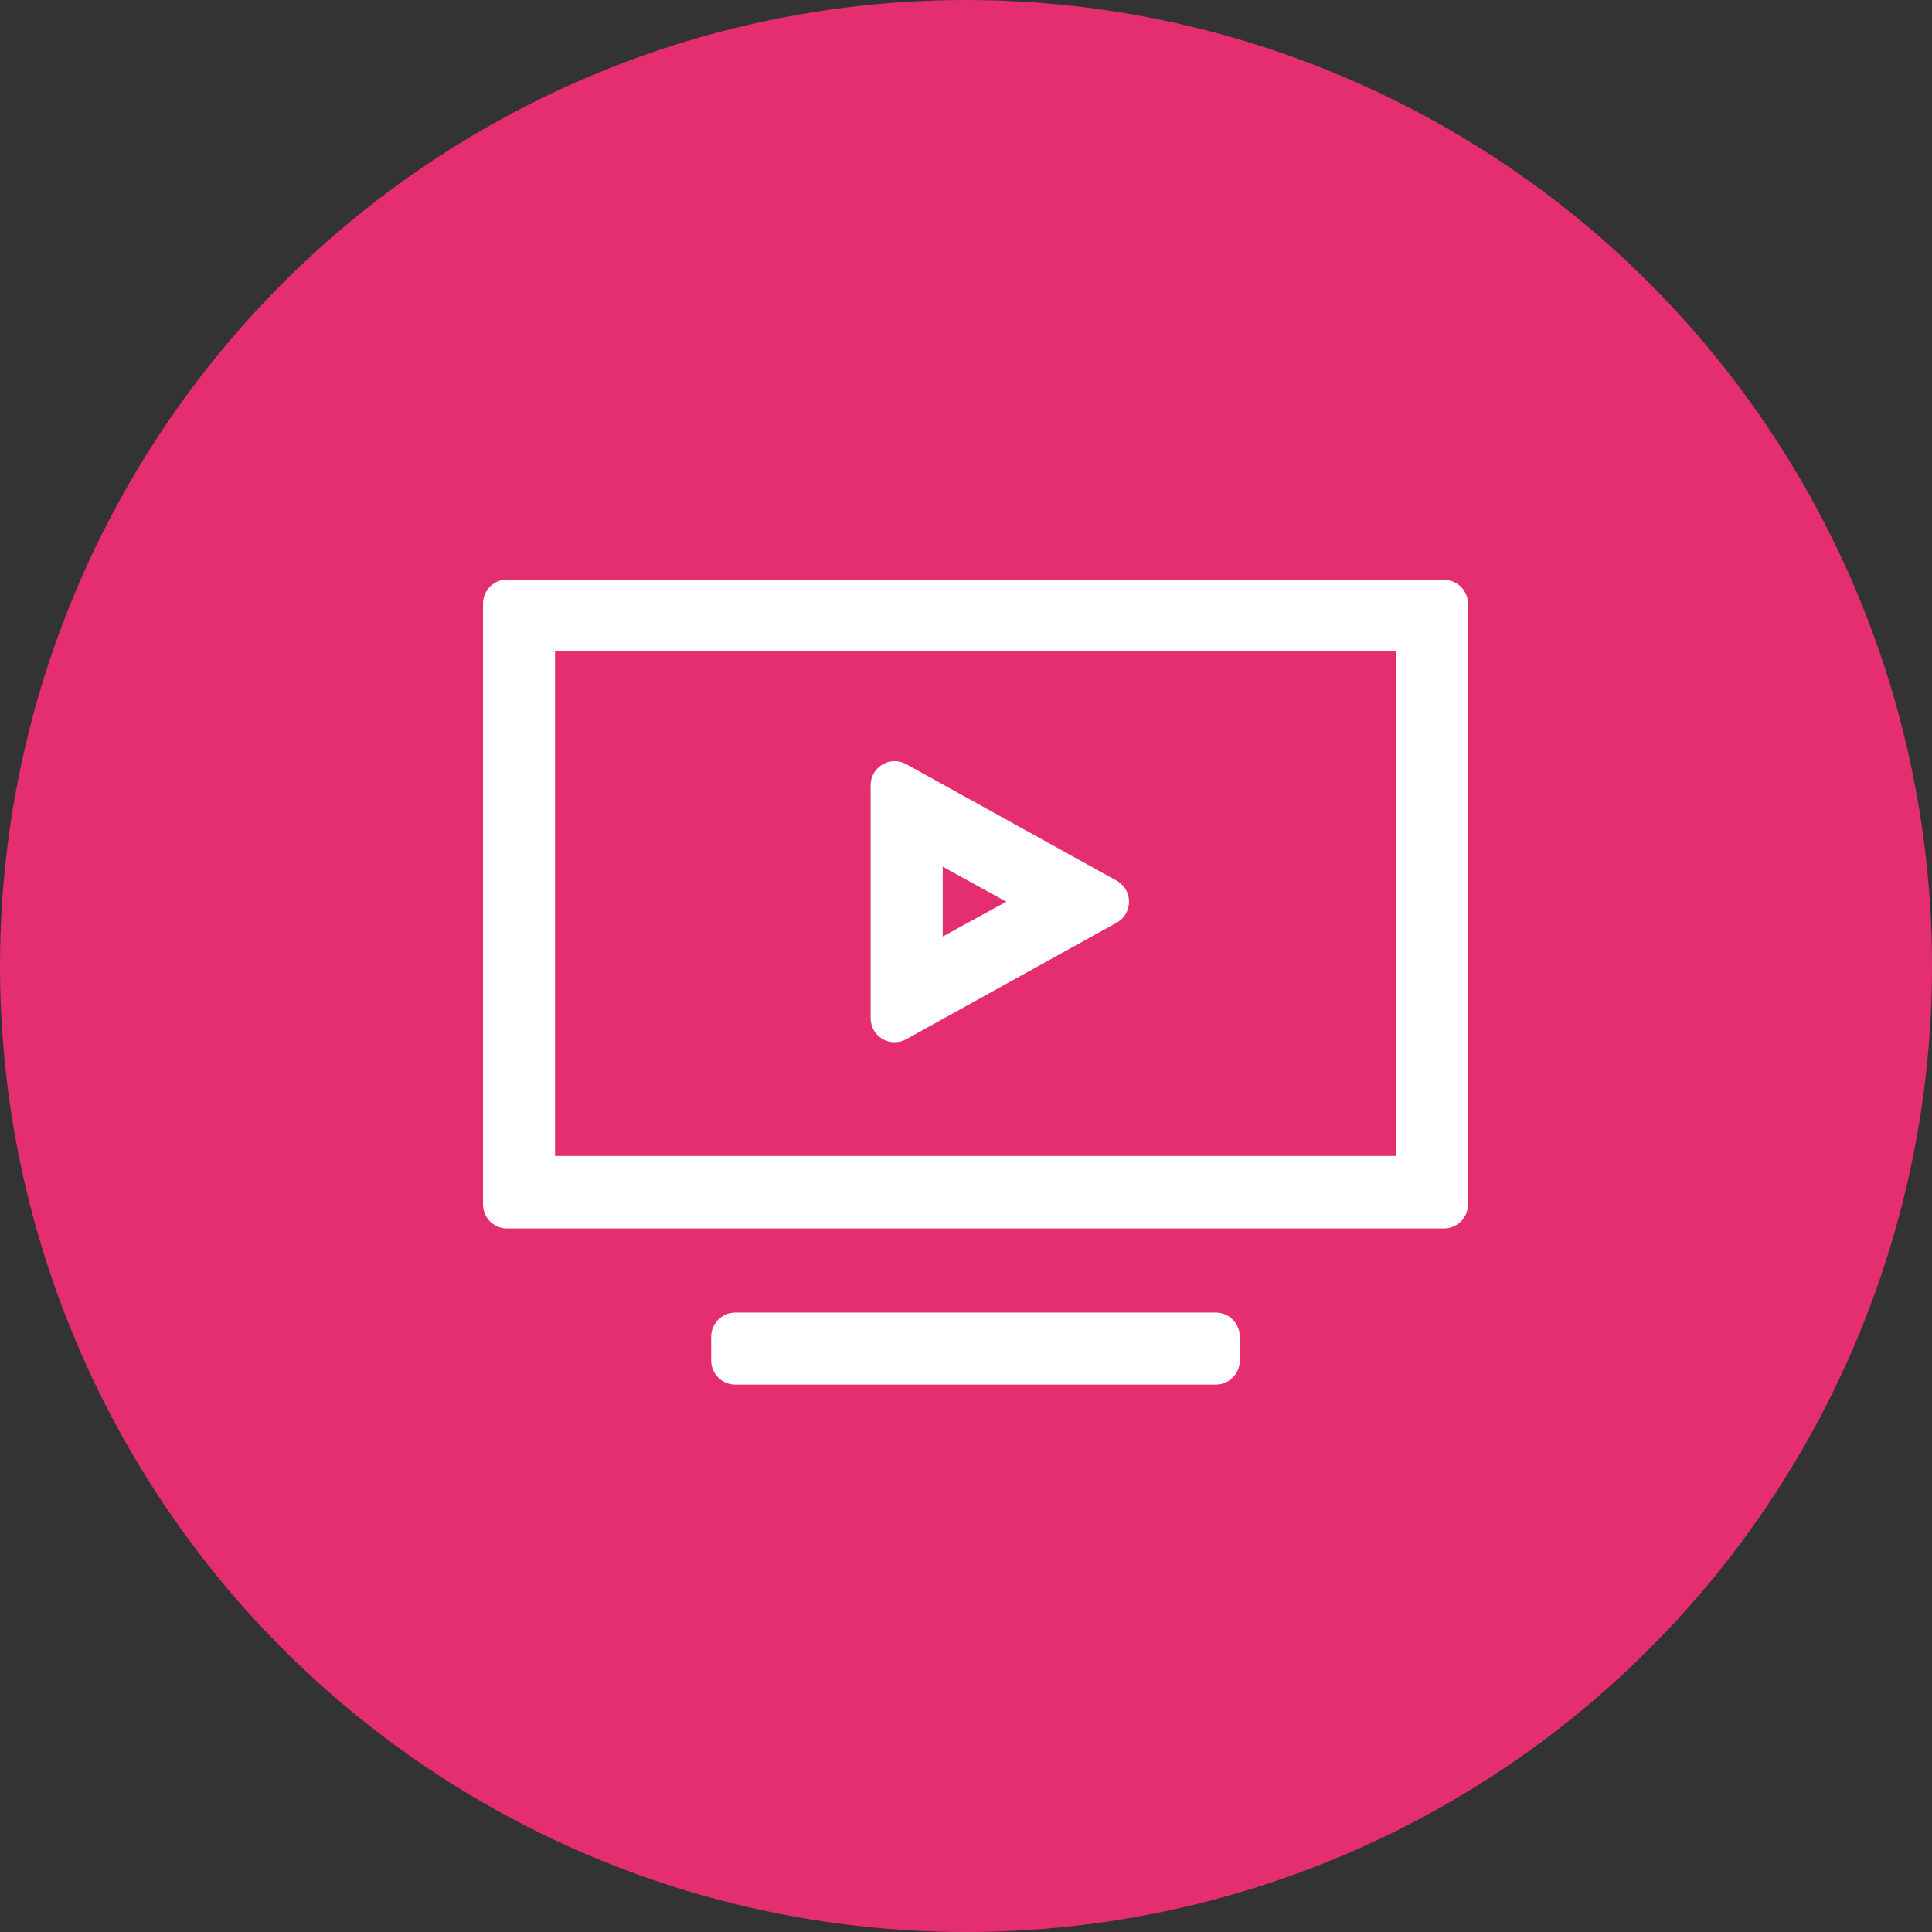
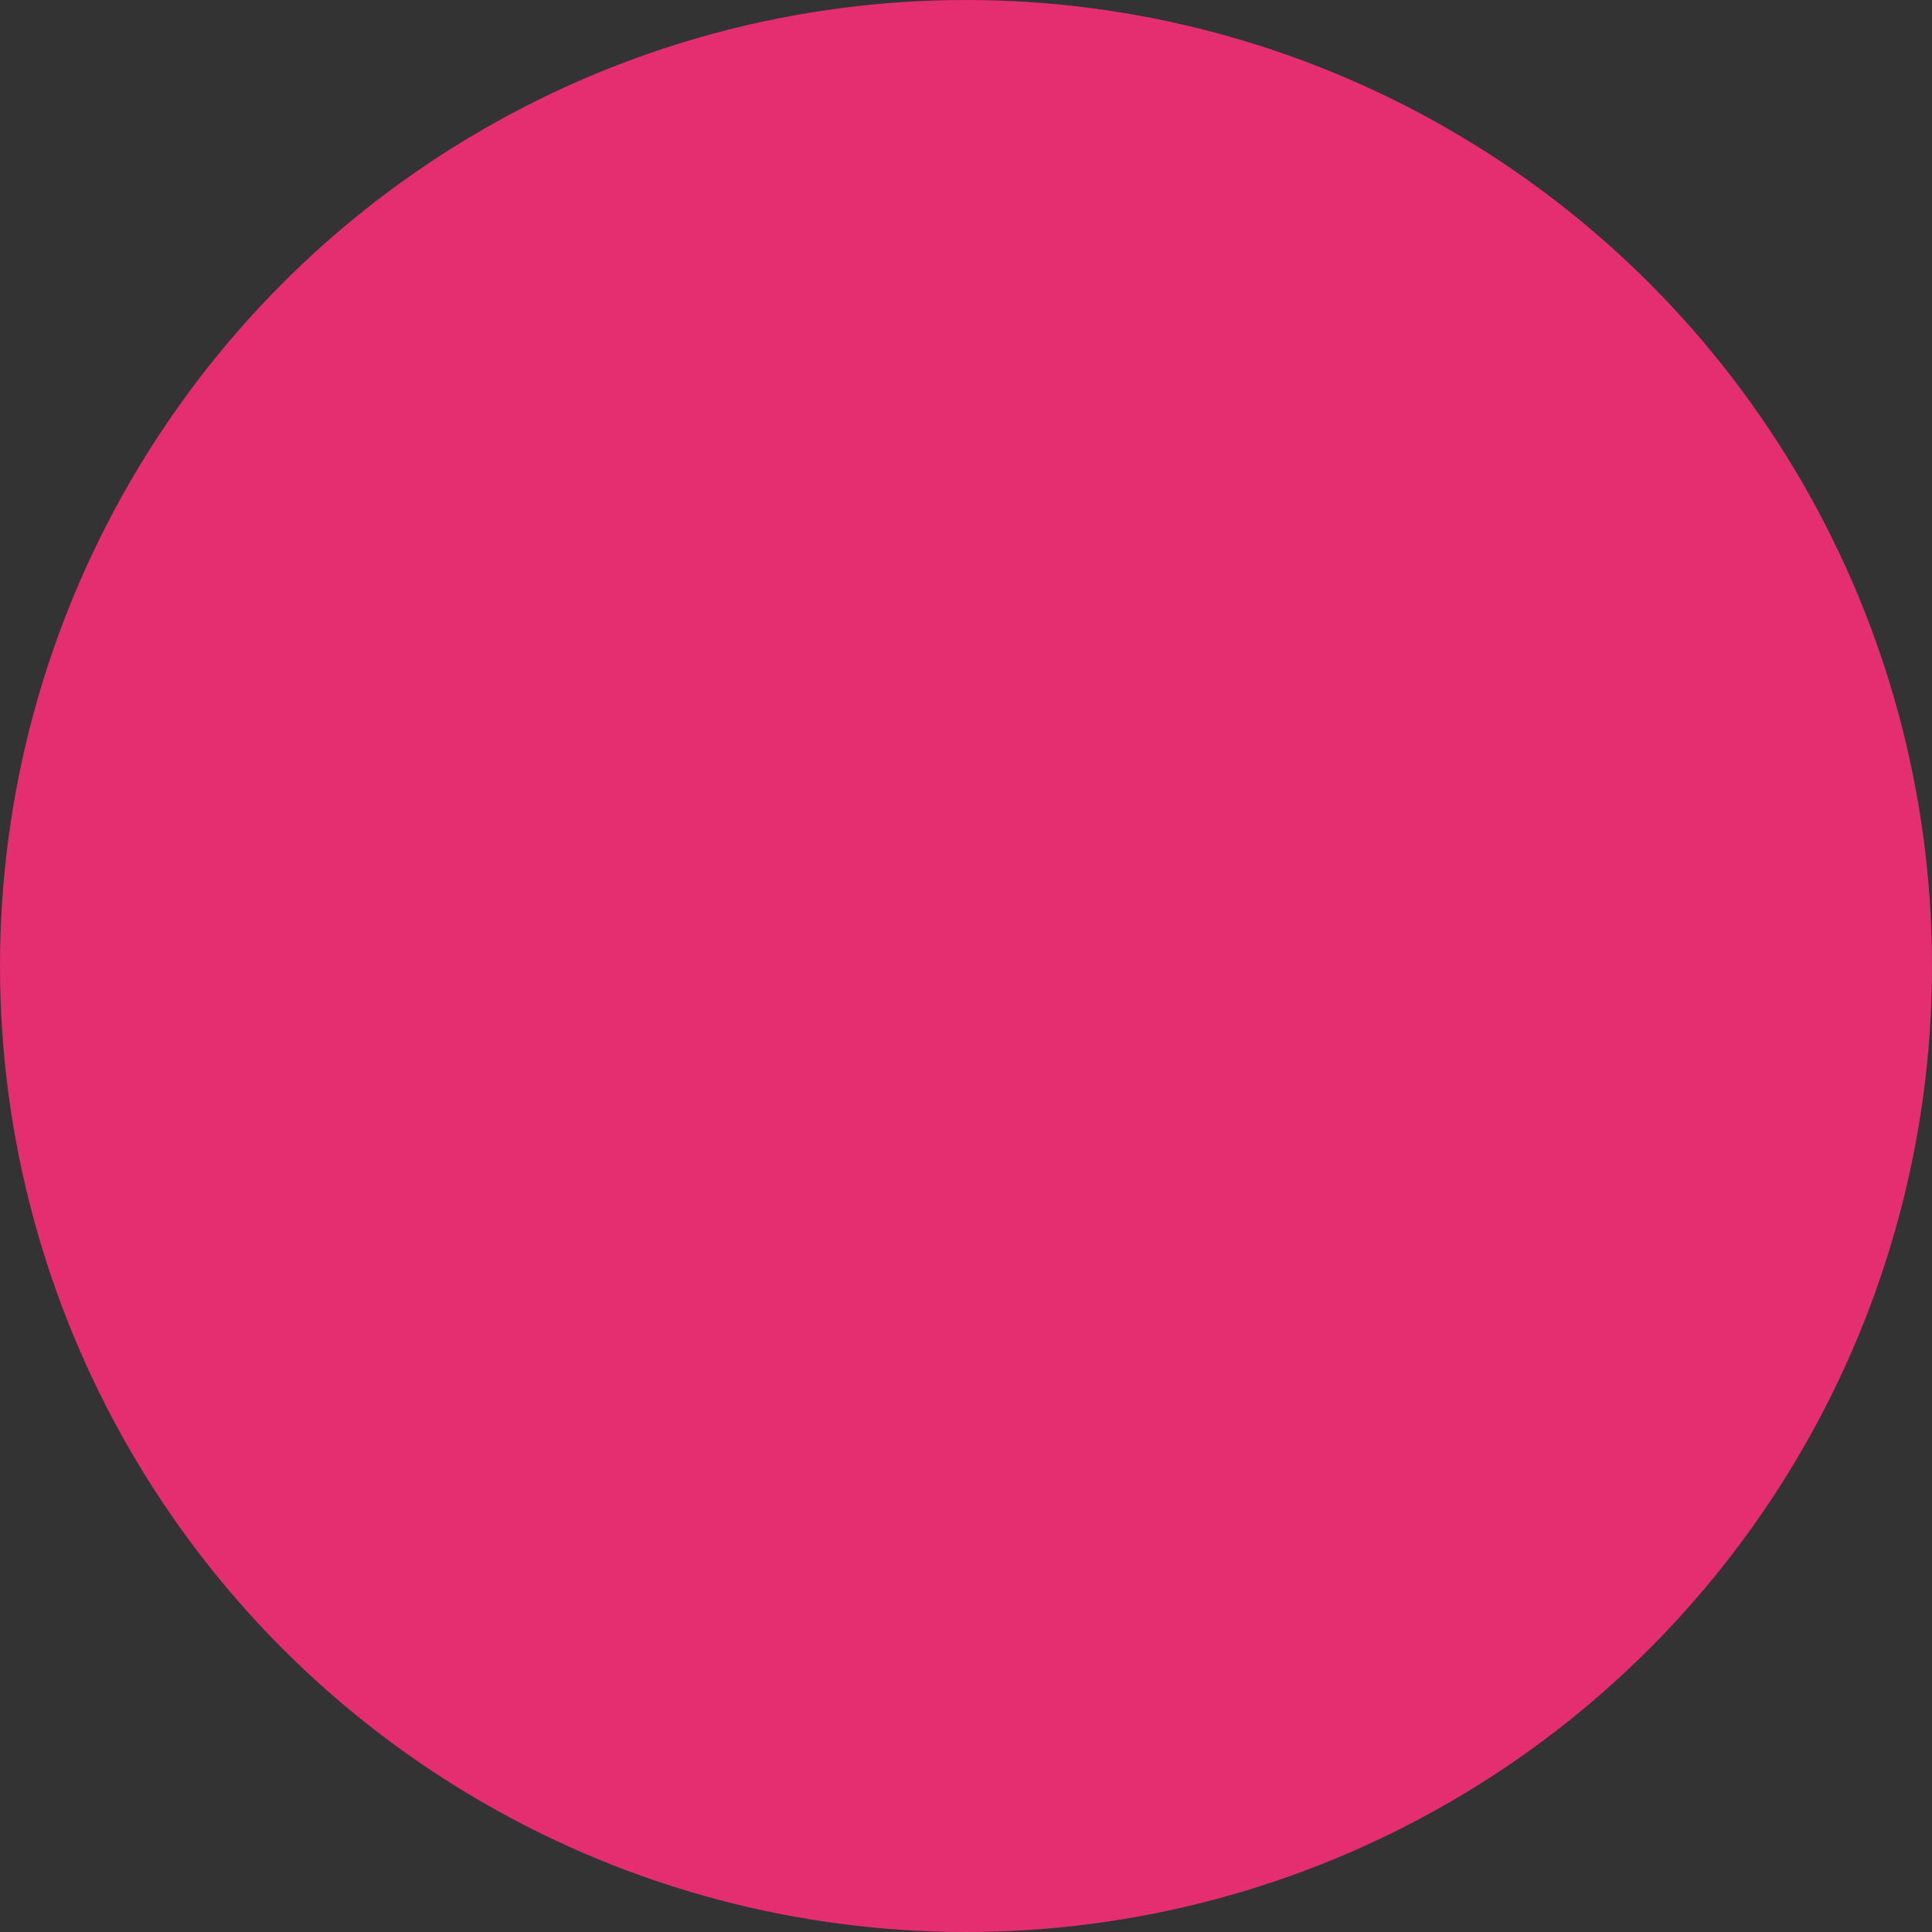
<svg xmlns="http://www.w3.org/2000/svg" width="60" height="60" viewBox="0 0 60 60" fill="none">
  <rect x="0" y="0" width="60" height="60" fill="#333333" stroke="none" />
  <circle cx="30" cy="30" r="30" fill="#E52E6F" />
-   <path d="M37.756 40.763C37.953 40.763 38.143 40.841 38.283 40.981C38.423 41.12 38.502 41.31 38.503 41.508V42.255C38.502 42.453 38.423 42.642 38.283 42.782C38.143 42.922 37.953 43 37.756 43H22.834C22.636 43 22.446 42.922 22.306 42.782C22.166 42.642 22.087 42.453 22.086 42.255V41.508C22.087 41.31 22.166 41.12 22.306 40.981C22.446 40.841 22.636 40.763 22.834 40.763H37.756ZM44.844 18.007C45.042 18.007 45.231 18.086 45.371 18.225C45.511 18.365 45.589 18.555 45.589 18.752V37.406C45.589 37.603 45.511 37.793 45.371 37.933C45.231 38.072 45.042 38.151 44.844 38.151H15.745C15.547 38.151 15.358 38.072 15.218 37.933C15.079 37.793 15 37.603 15 37.406V18.745C15 18.547 15.079 18.358 15.218 18.218C15.358 18.078 15.547 18 15.745 18L44.844 18.007ZM43.352 20.23H17.237V35.899H43.352V20.23ZM27.785 23.639C27.911 23.64 28.035 23.672 28.146 23.733L34.678 27.35C34.851 27.446 34.979 27.607 35.034 27.797C35.088 27.987 35.065 28.191 34.969 28.364C34.903 28.488 34.802 28.589 34.678 28.656L28.146 32.273C28.06 32.321 27.966 32.351 27.869 32.362C27.771 32.374 27.673 32.366 27.578 32.339C27.484 32.312 27.396 32.267 27.319 32.206C27.243 32.145 27.179 32.07 27.131 31.984C27.071 31.872 27.039 31.748 27.038 31.621V24.387C27.038 24.189 27.117 23.998 27.257 23.858C27.397 23.718 27.587 23.639 27.785 23.639ZM29.277 26.915V29.085L31.25 28.004L29.277 26.915Z" fill="white" />
</svg>